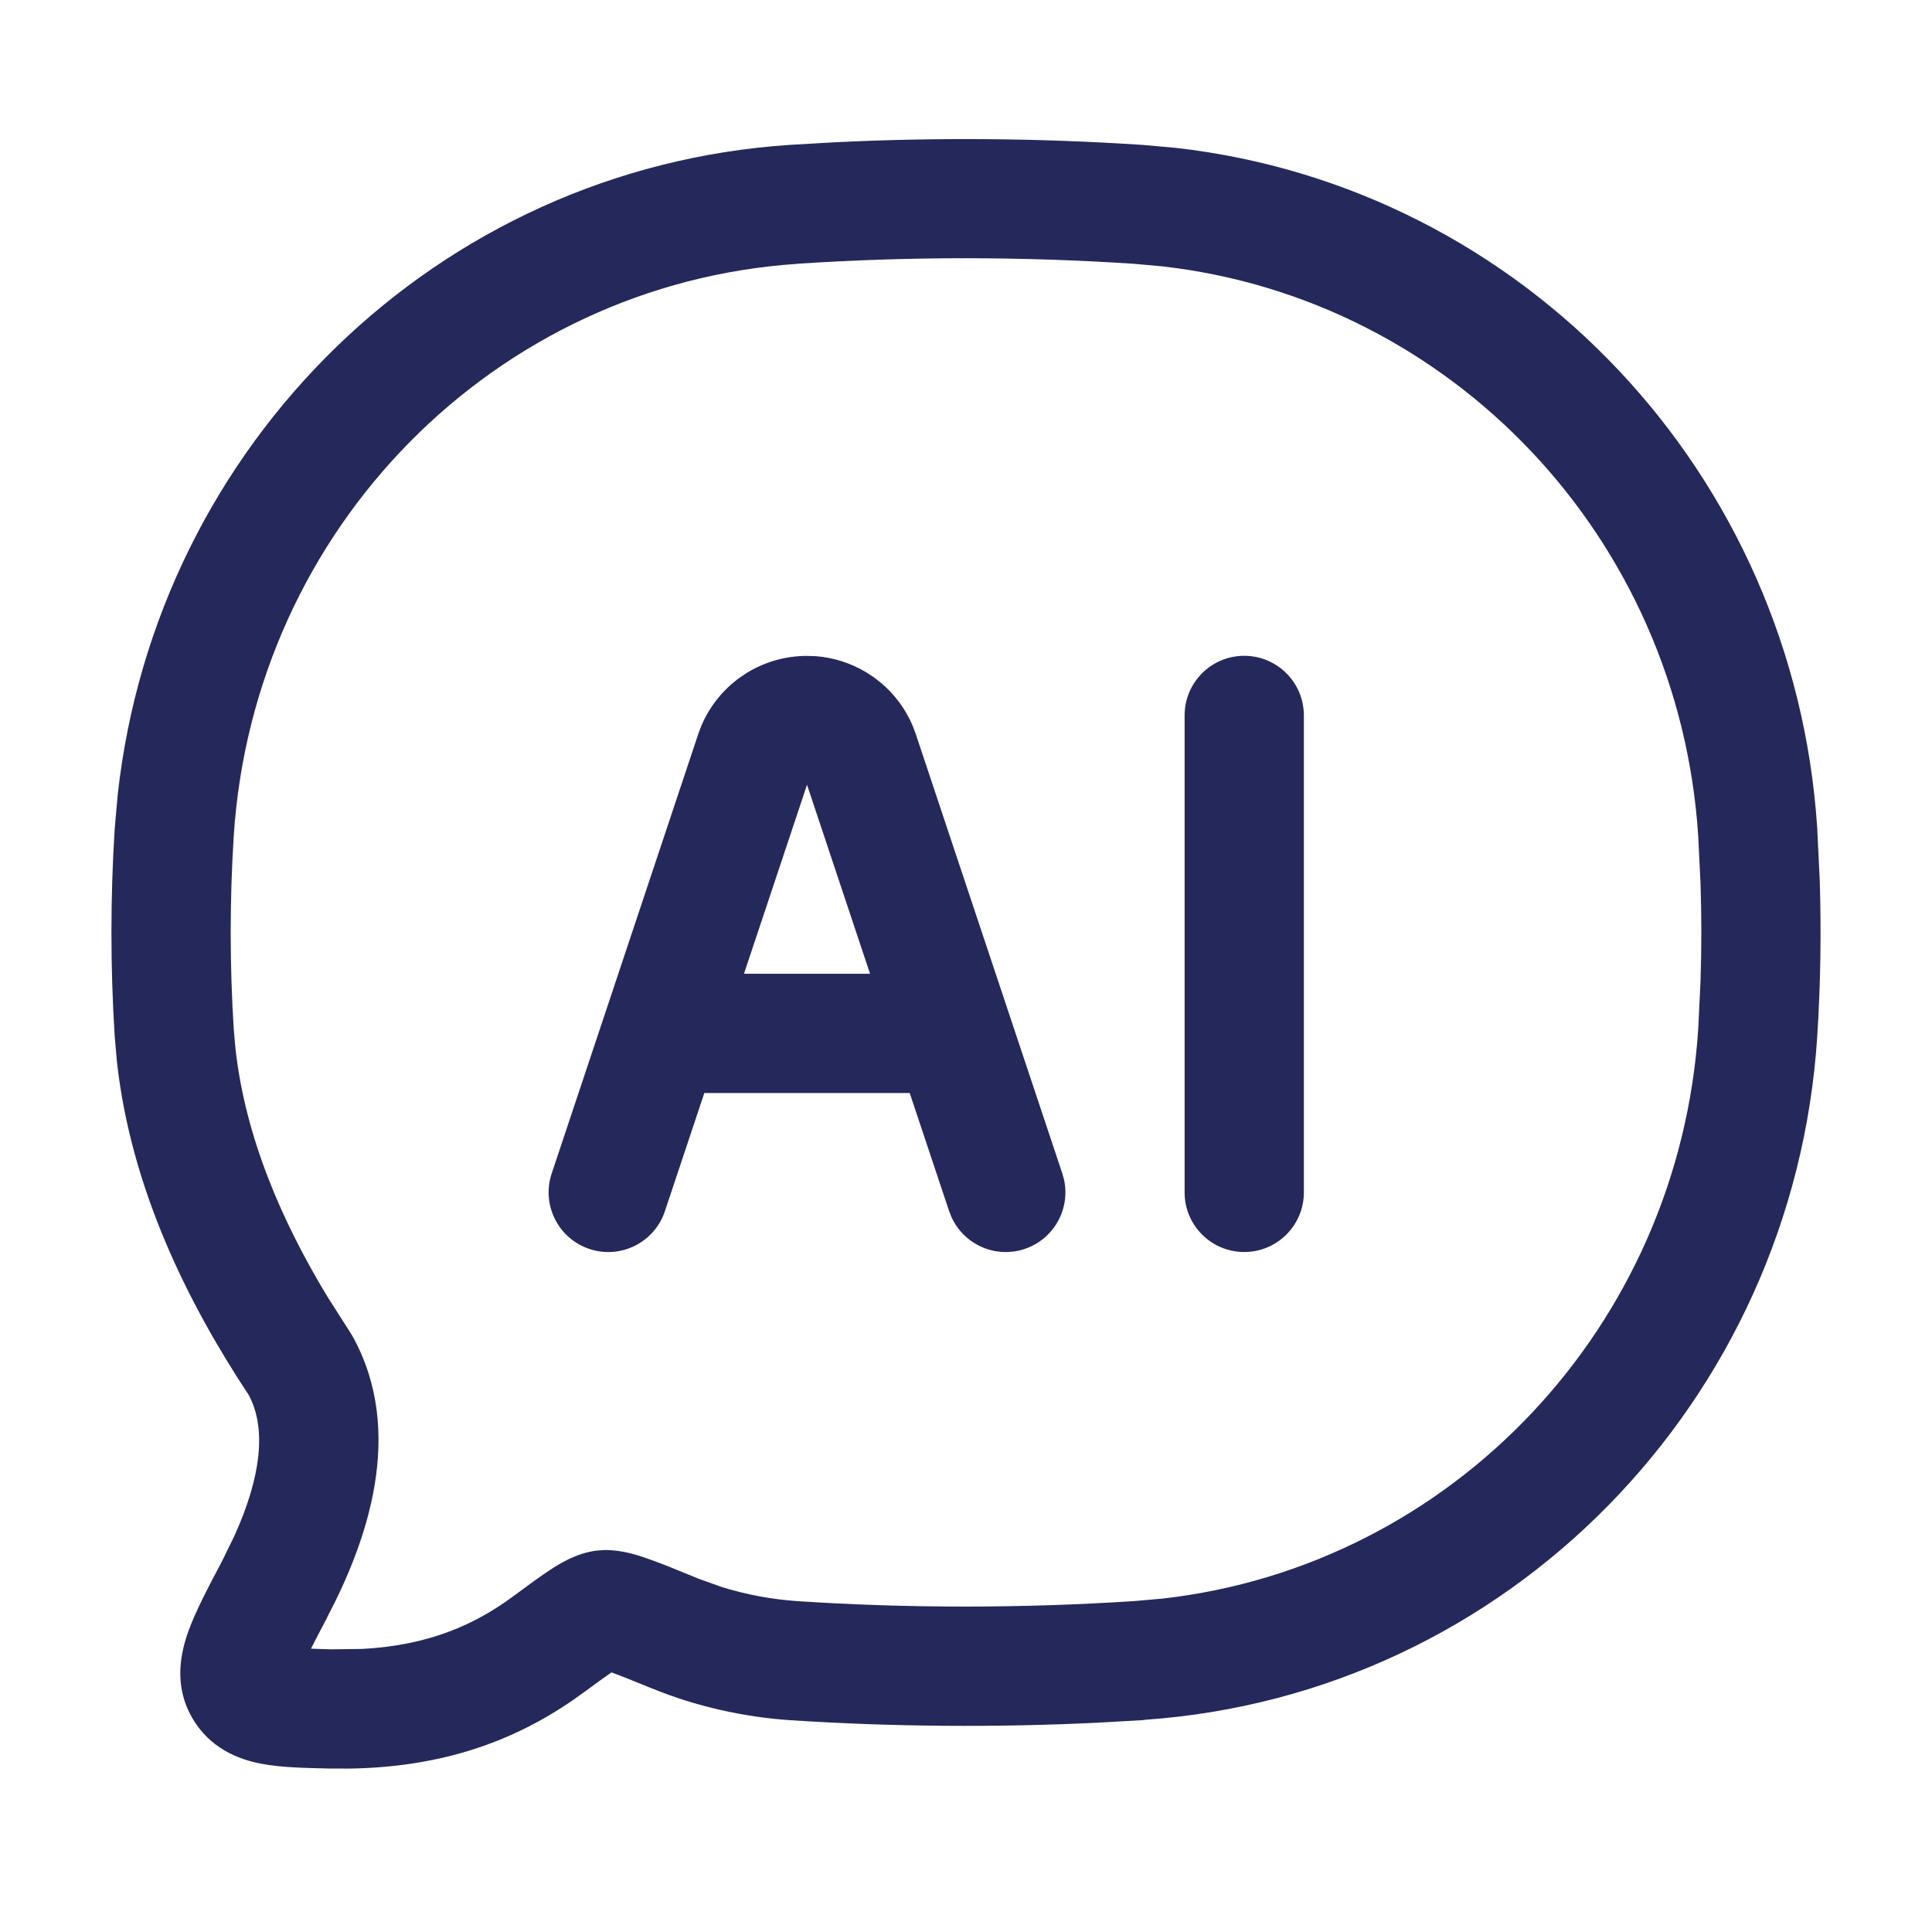
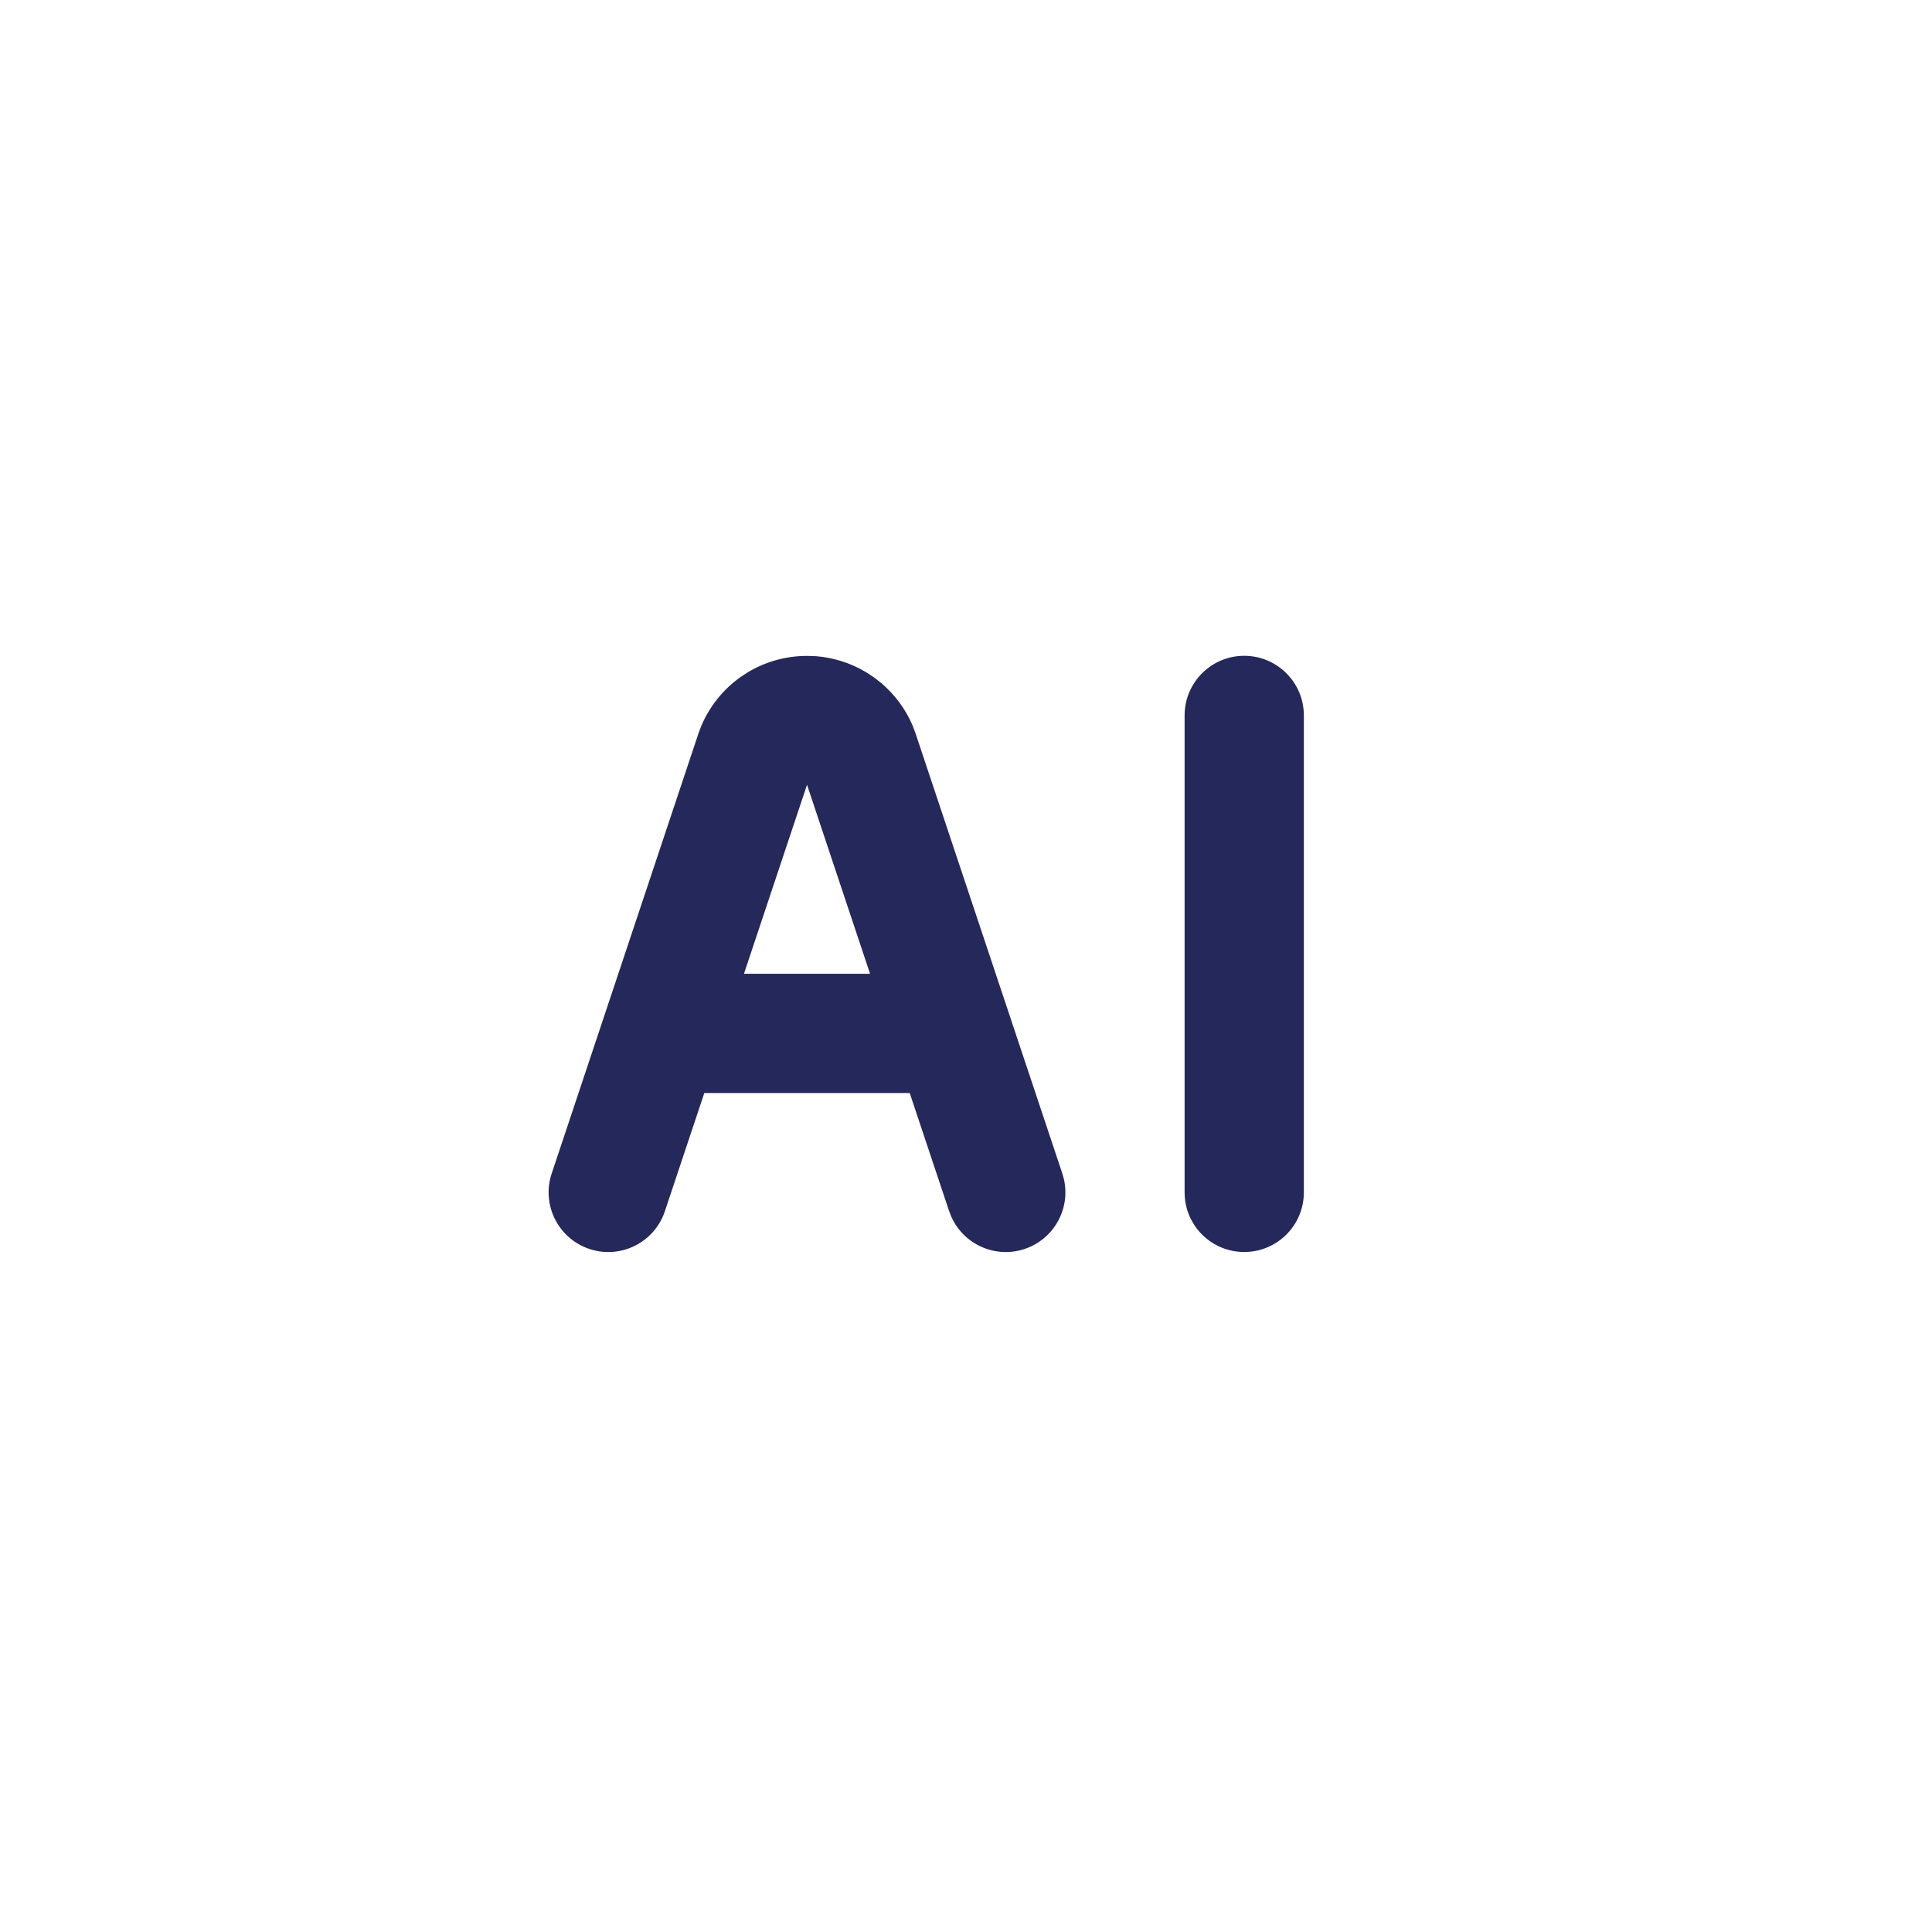
<svg xmlns="http://www.w3.org/2000/svg" width="80" height="79" viewBox="0 0 80 79" fill="none">
-   <path d="M34.52 5.894C38.779 5.684 43.048 5.72 47.304 6H47.307L48.706 6.125C63.075 7.762 74.298 19.604 75.248 34.304V34.307L75.351 36.448C75.419 38.604 75.384 40.788 75.248 42.916V42.919C74.27 58.052 62.407 70.159 47.429 71.213C47.389 71.218 47.348 71.226 47.307 71.229L45.498 71.332C41.252 71.54 36.89 71.506 32.691 71.229H32.688C30.834 71.104 28.811 70.662 27.03 69.927V69.93C26.246 69.609 25.711 69.395 25.32 69.252C25.054 69.435 24.698 69.692 24.185 70.072L24.179 70.075C21.733 71.878 18.686 73.173 14.465 73.235L13.603 73.232C12.659 73.209 11.634 73.193 10.806 73.032C9.863 72.85 8.691 72.393 7.962 71.142V71.139C7.171 69.784 7.49 68.415 7.798 67.555C8.102 66.705 8.639 65.699 9.177 64.678L9.18 64.675L9.71 63.591C10.813 61.151 11.04 59.153 10.302 57.77C7.741 53.9 5.425 49.194 4.844 43.983L4.75 42.922V42.919C4.569 40.053 4.569 37.176 4.75 34.31V34.307L4.876 32.893C6.481 18.383 18.13 6.968 32.694 6L34.52 5.894ZM46.98 10.925C42.331 10.618 37.667 10.615 33.019 10.921L33.022 10.925C20.513 11.756 10.502 21.869 9.678 34.625C9.511 37.282 9.511 39.947 9.678 42.604L9.752 43.44C10.157 47.057 11.641 50.538 13.574 53.72L14.497 55.166L14.603 55.34C16.802 59.319 15.189 63.857 13.545 66.973L13.549 66.976C13.281 67.485 13.059 67.903 12.877 68.269C13.124 68.277 13.401 68.29 13.722 68.297L14.985 68.281C17.796 68.134 19.698 67.247 21.25 66.102C21.844 65.663 22.382 65.264 22.826 64.977C23.199 64.735 23.88 64.31 24.706 64.209L25.027 64.186C25.775 64.173 26.465 64.418 26.831 64.546C27.106 64.643 27.423 64.761 27.77 64.9L28.901 65.363L28.907 65.366L29.885 65.716C30.892 66.03 31.988 66.232 33.012 66.301H33.016C37.581 66.602 42.355 66.6 46.931 66.301C46.947 66.3 46.963 66.299 46.98 66.298L48.146 66.195C60.105 64.836 69.522 54.958 70.32 42.601L70.416 40.614C70.459 39.282 70.459 37.938 70.416 36.605L70.32 34.622C69.522 22.268 60.105 12.394 48.143 11.031L46.98 10.925Z" fill="#24285B" />
  <path d="M49.052 49.375V29.625C49.052 28.262 50.157 27.156 51.521 27.156C52.884 27.156 53.99 28.262 53.99 29.625V49.375C53.99 50.739 52.884 51.844 51.521 51.844C50.157 51.844 49.052 50.739 49.052 49.375ZM33.79 27.172C34.53 27.231 35.247 27.462 35.882 27.847L36.194 28.053L36.486 28.281C37.054 28.761 37.501 29.368 37.792 30.052L37.923 30.4V30.406L43.989 48.594L44.057 48.838C44.33 50.059 43.639 51.314 42.427 51.718C41.214 52.123 39.909 51.532 39.396 50.391L39.303 50.156L37.669 45.26H29.164L27.531 50.156C27.1 51.45 25.7 52.15 24.406 51.718C23.113 51.287 22.413 49.887 22.844 48.594L28.91 30.406V30.4L29.042 30.052C29.381 29.255 29.932 28.562 30.639 28.053L30.951 27.847C31.692 27.398 32.545 27.16 33.417 27.16L33.79 27.172ZM30.806 40.323H36.027L33.417 32.496L30.806 40.323Z" fill="#24285B" />
</svg>